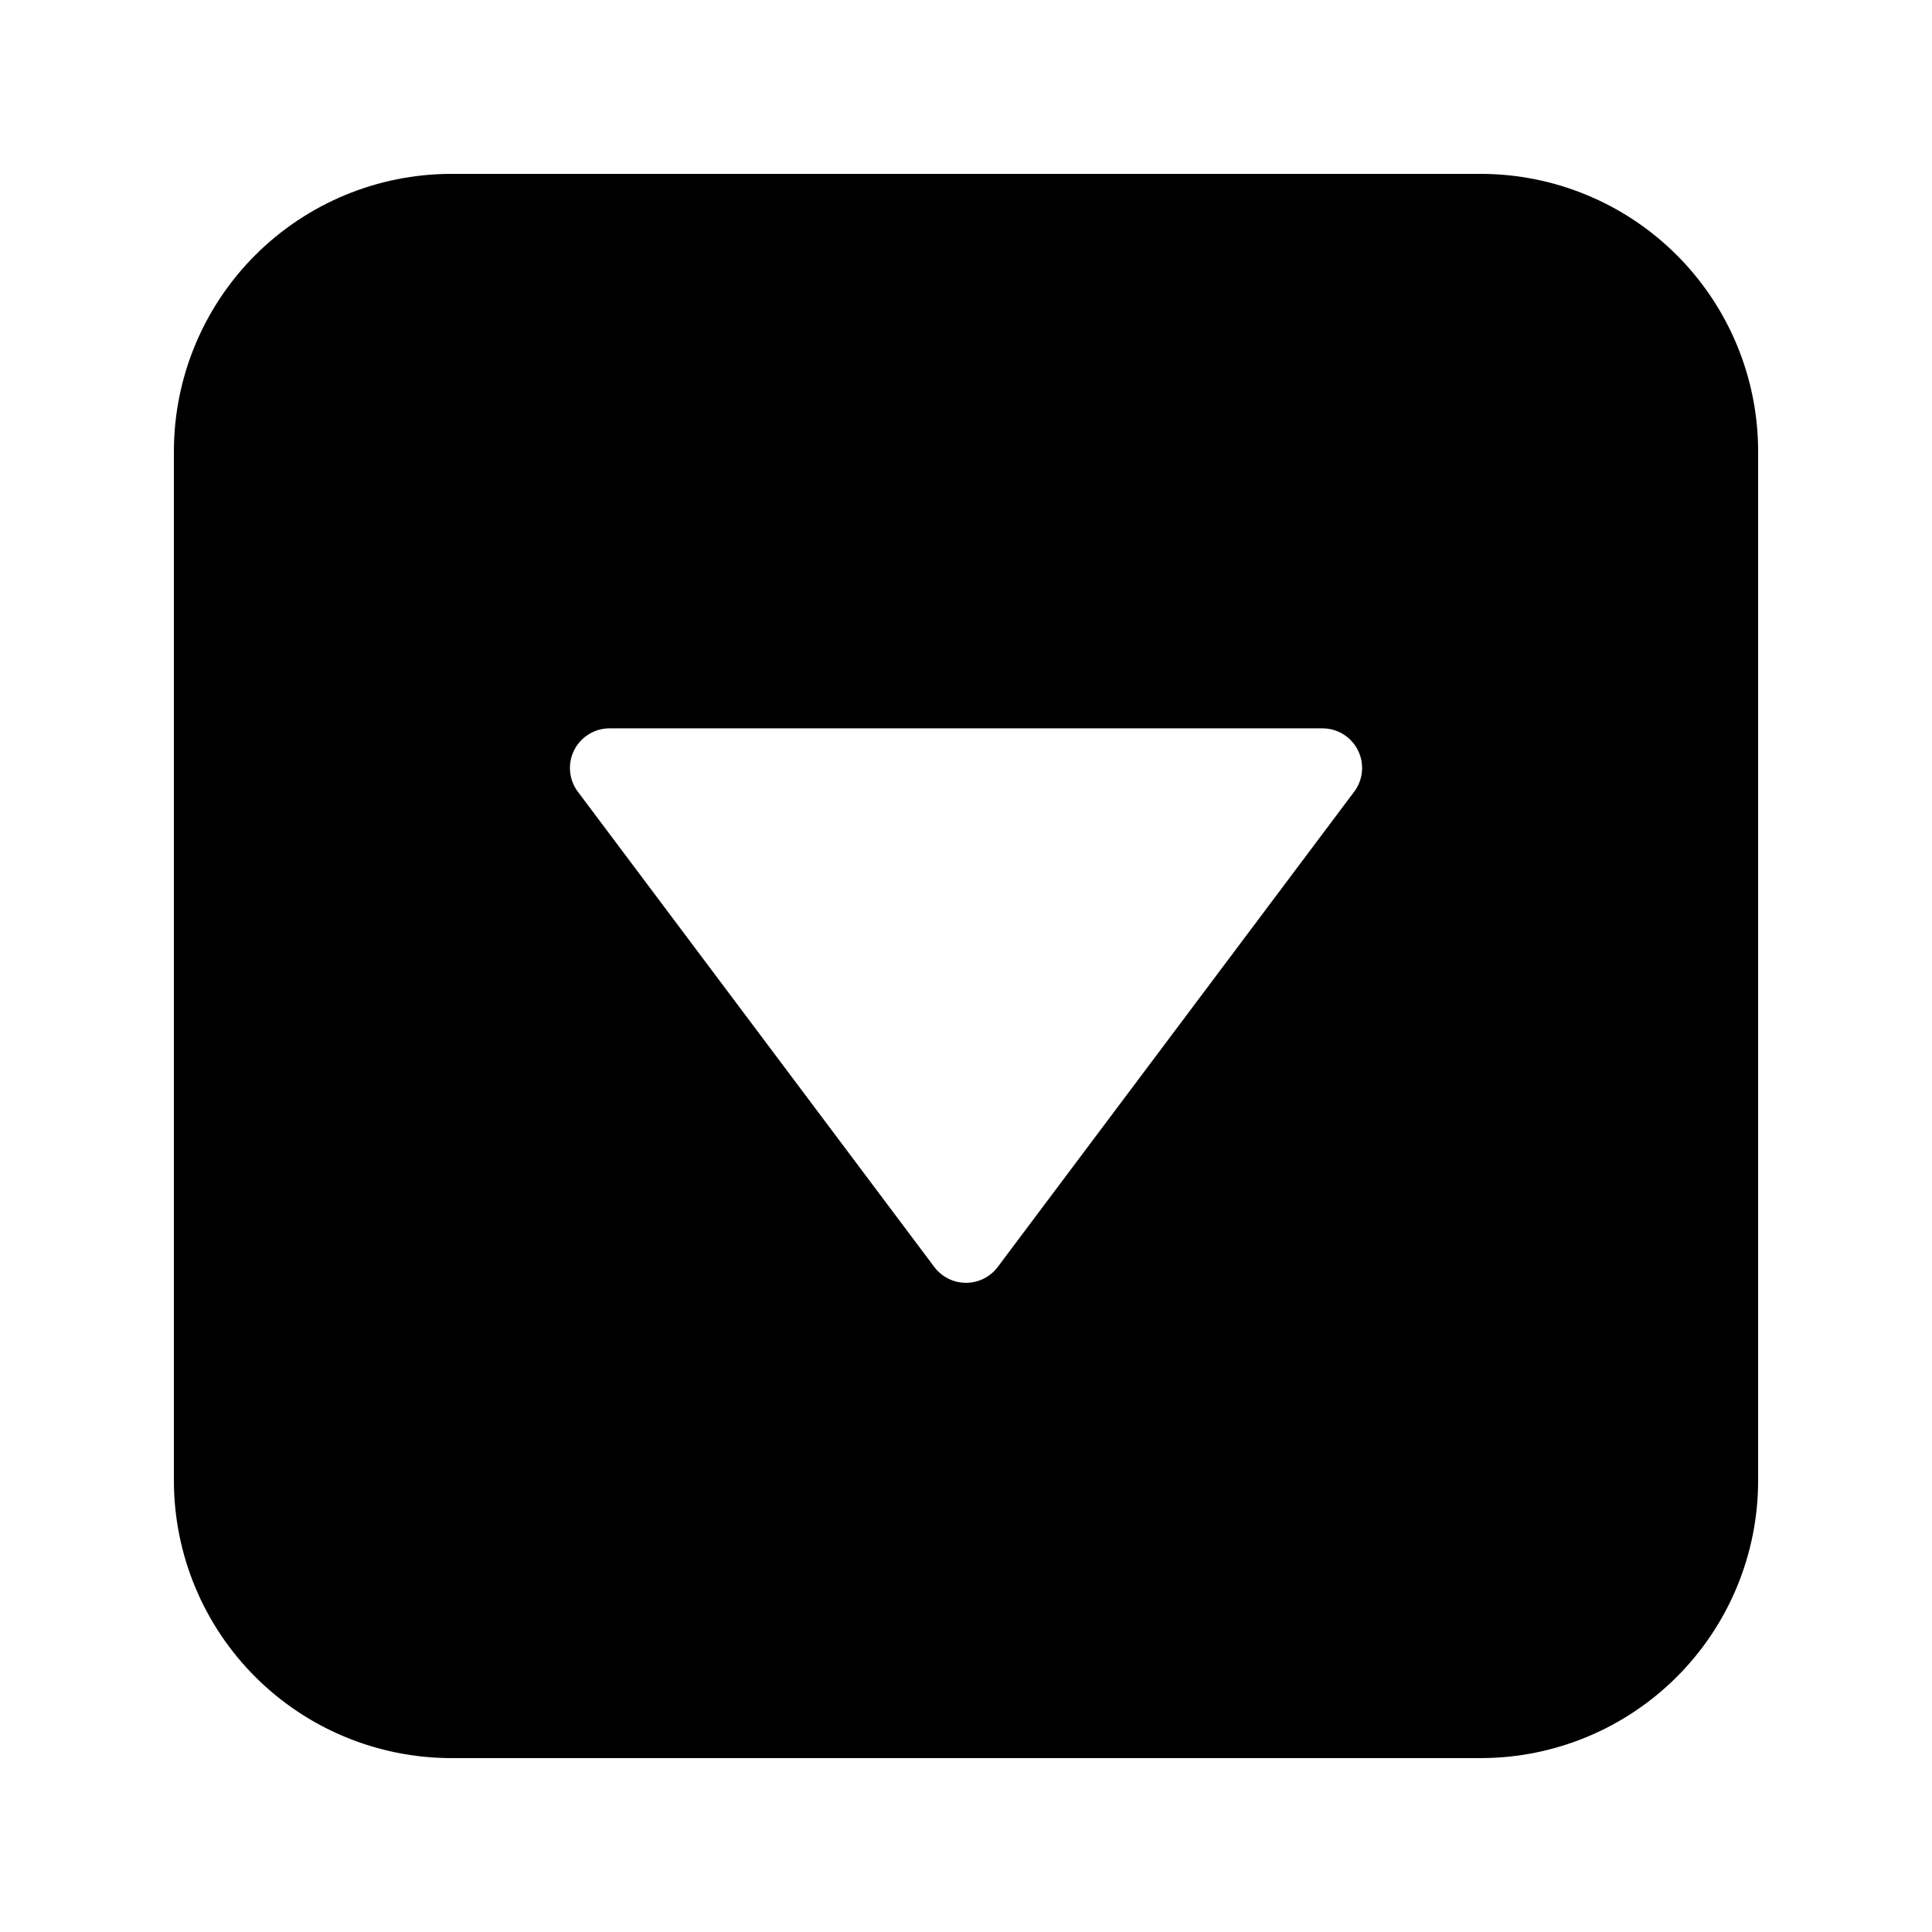
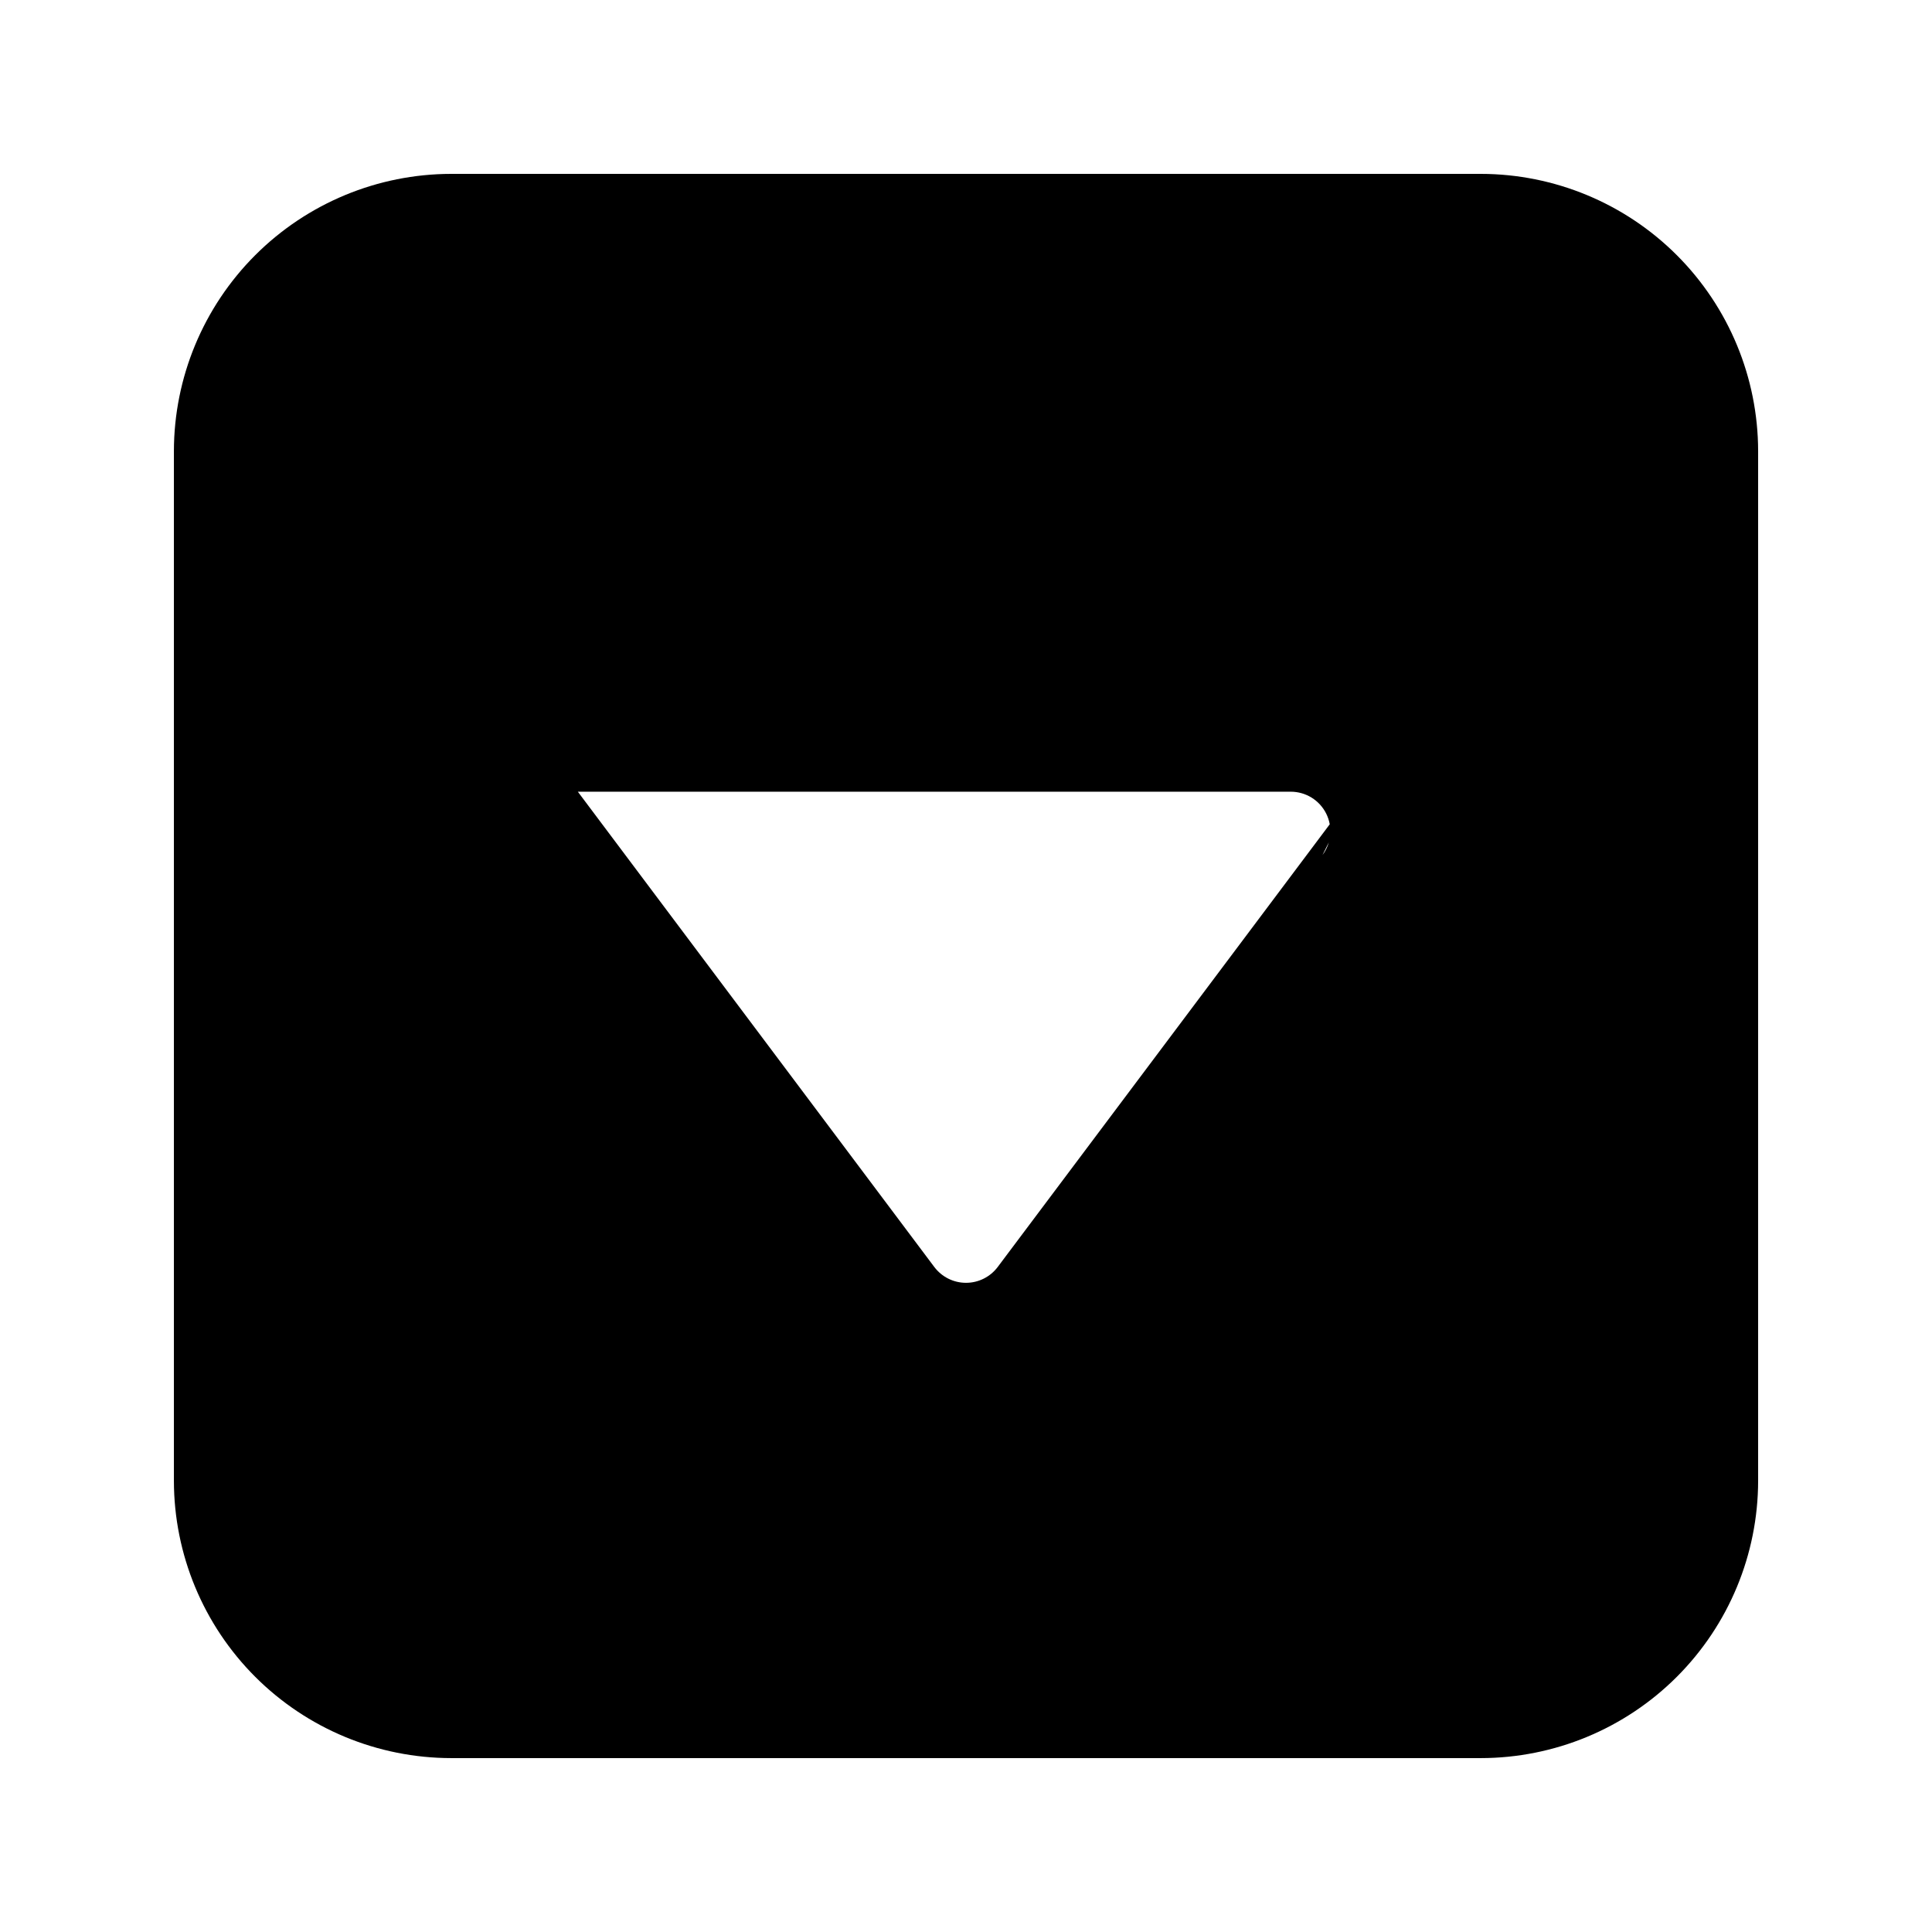
<svg xmlns="http://www.w3.org/2000/svg" fill="#000000" width="800px" height="800px" version="1.1" viewBox="144 144 512 512">
-   <path d="m536.45 190.08h-272.89c-19.48 0.023-38.152 7.773-51.926 21.547s-21.523 32.445-21.547 51.926v272.89c0.023 19.48 7.773 38.156 21.547 51.93s32.445 21.52 51.926 21.543h272.89c19.48-0.023 38.156-7.769 51.93-21.543s21.52-32.449 21.543-51.93v-272.89c-0.023-19.48-7.769-38.152-21.543-51.926s-32.449-21.523-51.93-21.547zm-33.578 163.73-94.465 125.95c-1.984 2.644-5.098 4.199-8.402 4.199-3.309 0-6.422-1.555-8.406-4.199l-94.465-125.95c-2.383-3.184-2.762-7.438-0.984-10.992 1.781-3.555 5.414-5.797 9.391-5.797h188.93c3.977 0 7.609 2.242 9.391 5.797 1.777 3.555 1.398 7.809-0.984 10.992z" />
+   <path d="m536.45 190.08h-272.89c-19.48 0.023-38.152 7.773-51.926 21.547s-21.523 32.445-21.547 51.926v272.89c0.023 19.48 7.773 38.156 21.547 51.93s32.445 21.52 51.926 21.543h272.89c19.48-0.023 38.156-7.769 51.93-21.543s21.52-32.449 21.543-51.93v-272.89c-0.023-19.48-7.769-38.152-21.543-51.926s-32.449-21.523-51.93-21.547zm-33.578 163.73-94.465 125.95c-1.984 2.644-5.098 4.199-8.402 4.199-3.309 0-6.422-1.555-8.406-4.199l-94.465-125.95h188.93c3.977 0 7.609 2.242 9.391 5.797 1.777 3.555 1.398 7.809-0.984 10.992z" />
</svg>